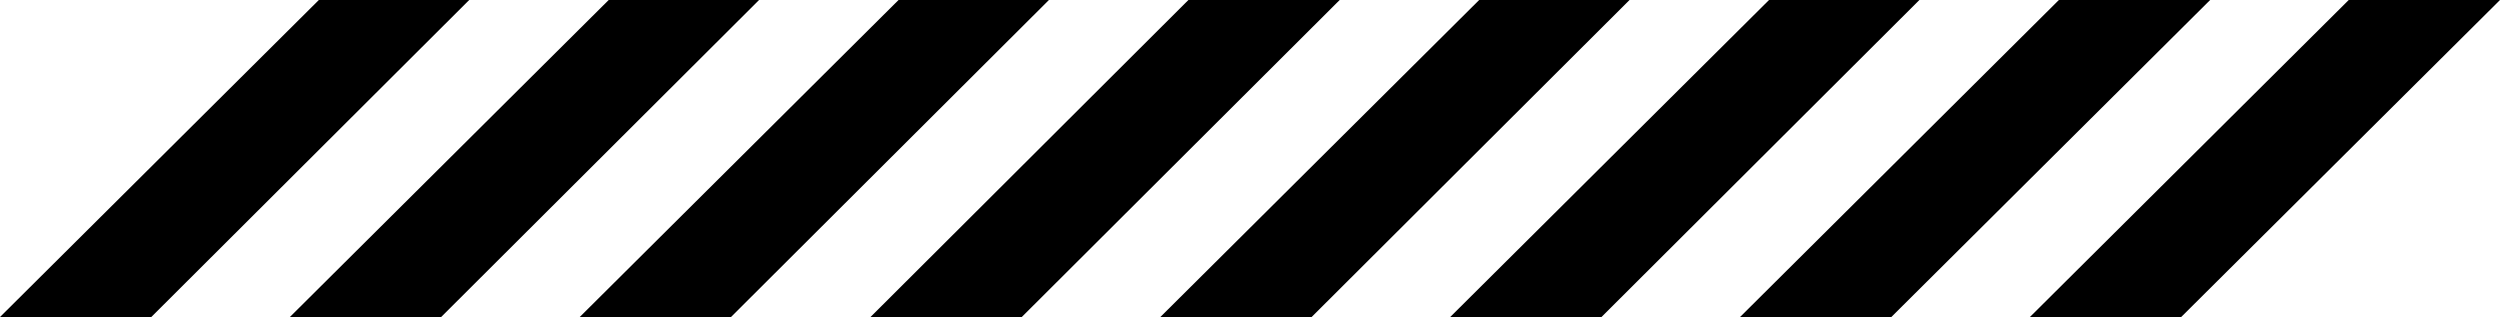
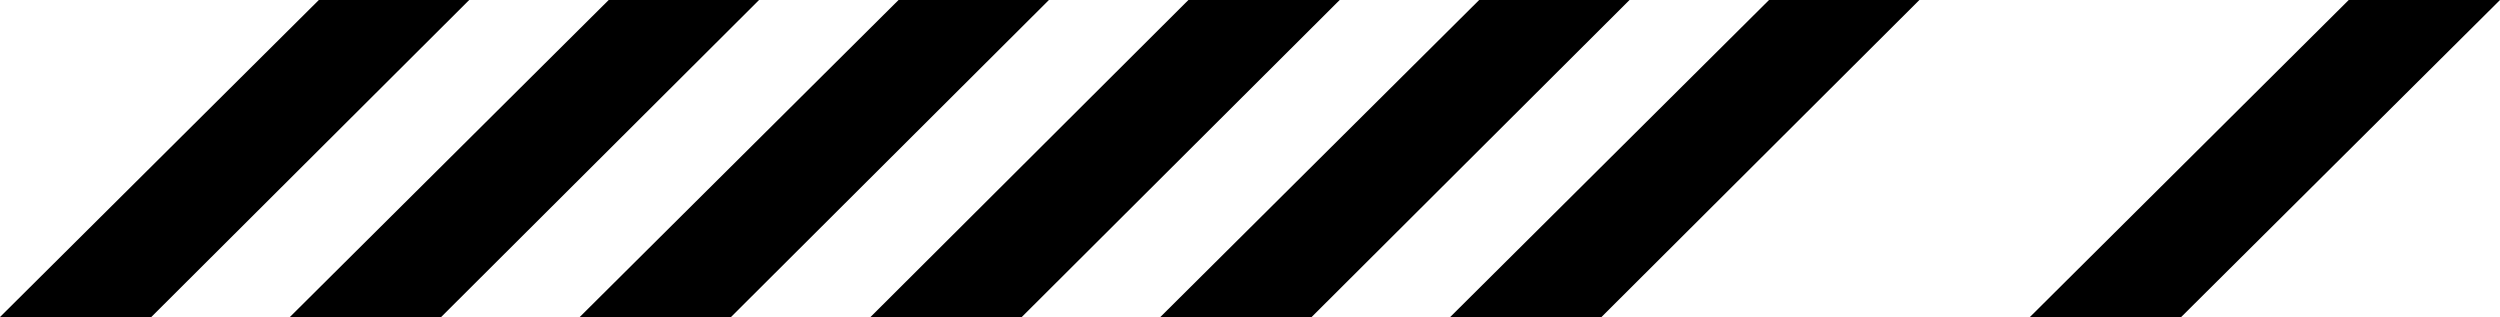
<svg xmlns="http://www.w3.org/2000/svg" id="Layer_1" x="0px" y="0px" viewBox="0 0 276 35" style="enable-background:new 0 0 276 35;" xml:space="preserve">
-   <path d="M35.2,0L0,35h16.7L51.8,0H35.2z M67.2,0L32,35h16.7L83.8,0H67.2z M99.2,0L64,35h16.7l35.1-35H99.2z M131.2,0L96.1,35h16.7 l35.1-35H131.2L131.2,0z M163.3,0l-35.2,35h16.7l35.1-35H163.3z M195.3,0l-35.2,35h16.7l35.1-35H195.3L195.3,0z M227.3,0l-35.2,35 h16.7L244,0H227.3L227.3,0z M259.3,0l-35.2,35h16.7L276,0H259.3L259.3,0z" />
+   <path d="M35.2,0L0,35h16.7L51.8,0H35.2z M67.2,0L32,35h16.7L83.8,0H67.2z M99.2,0L64,35h16.7l35.1-35H99.2z M131.2,0L96.1,35h16.7 l35.1-35H131.2L131.2,0z M163.3,0l-35.2,35h16.7l35.1-35H163.3z M195.3,0l-35.2,35h16.7l35.1-35H195.3L195.3,0z M227.3,0h16.7L244,0H227.3L227.3,0z M259.3,0l-35.2,35h16.7L276,0H259.3L259.3,0z" />
</svg>